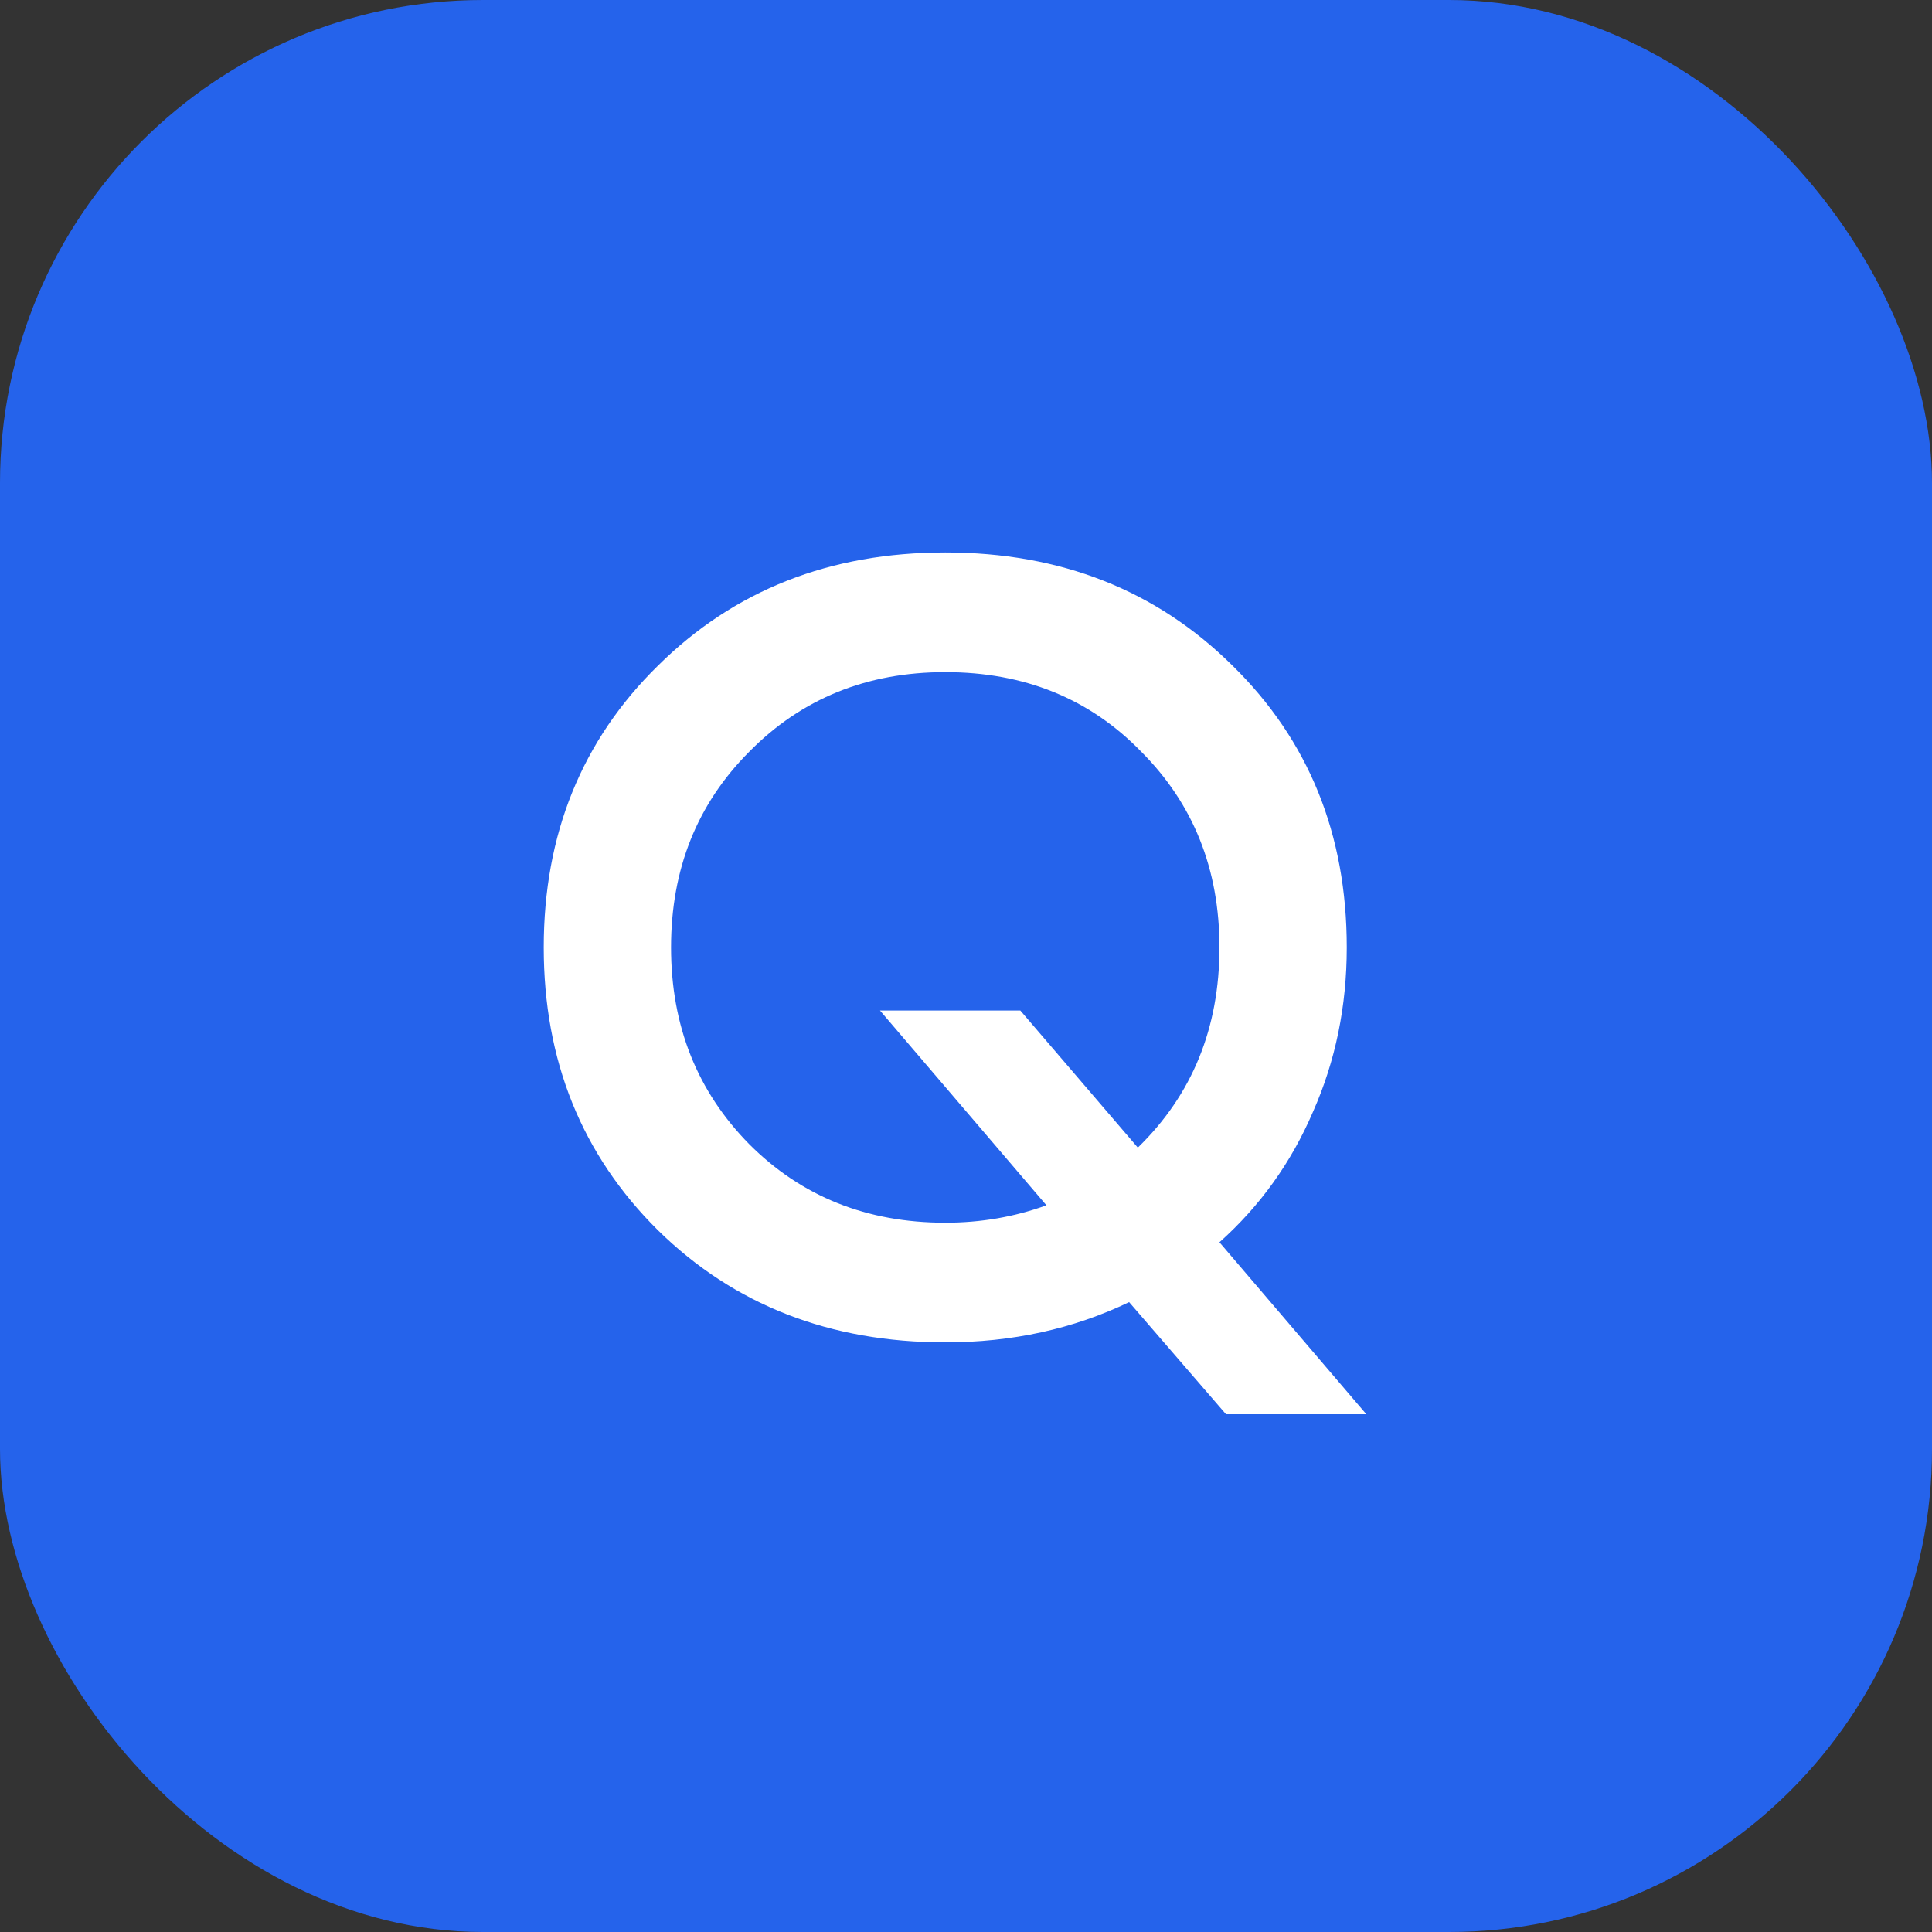
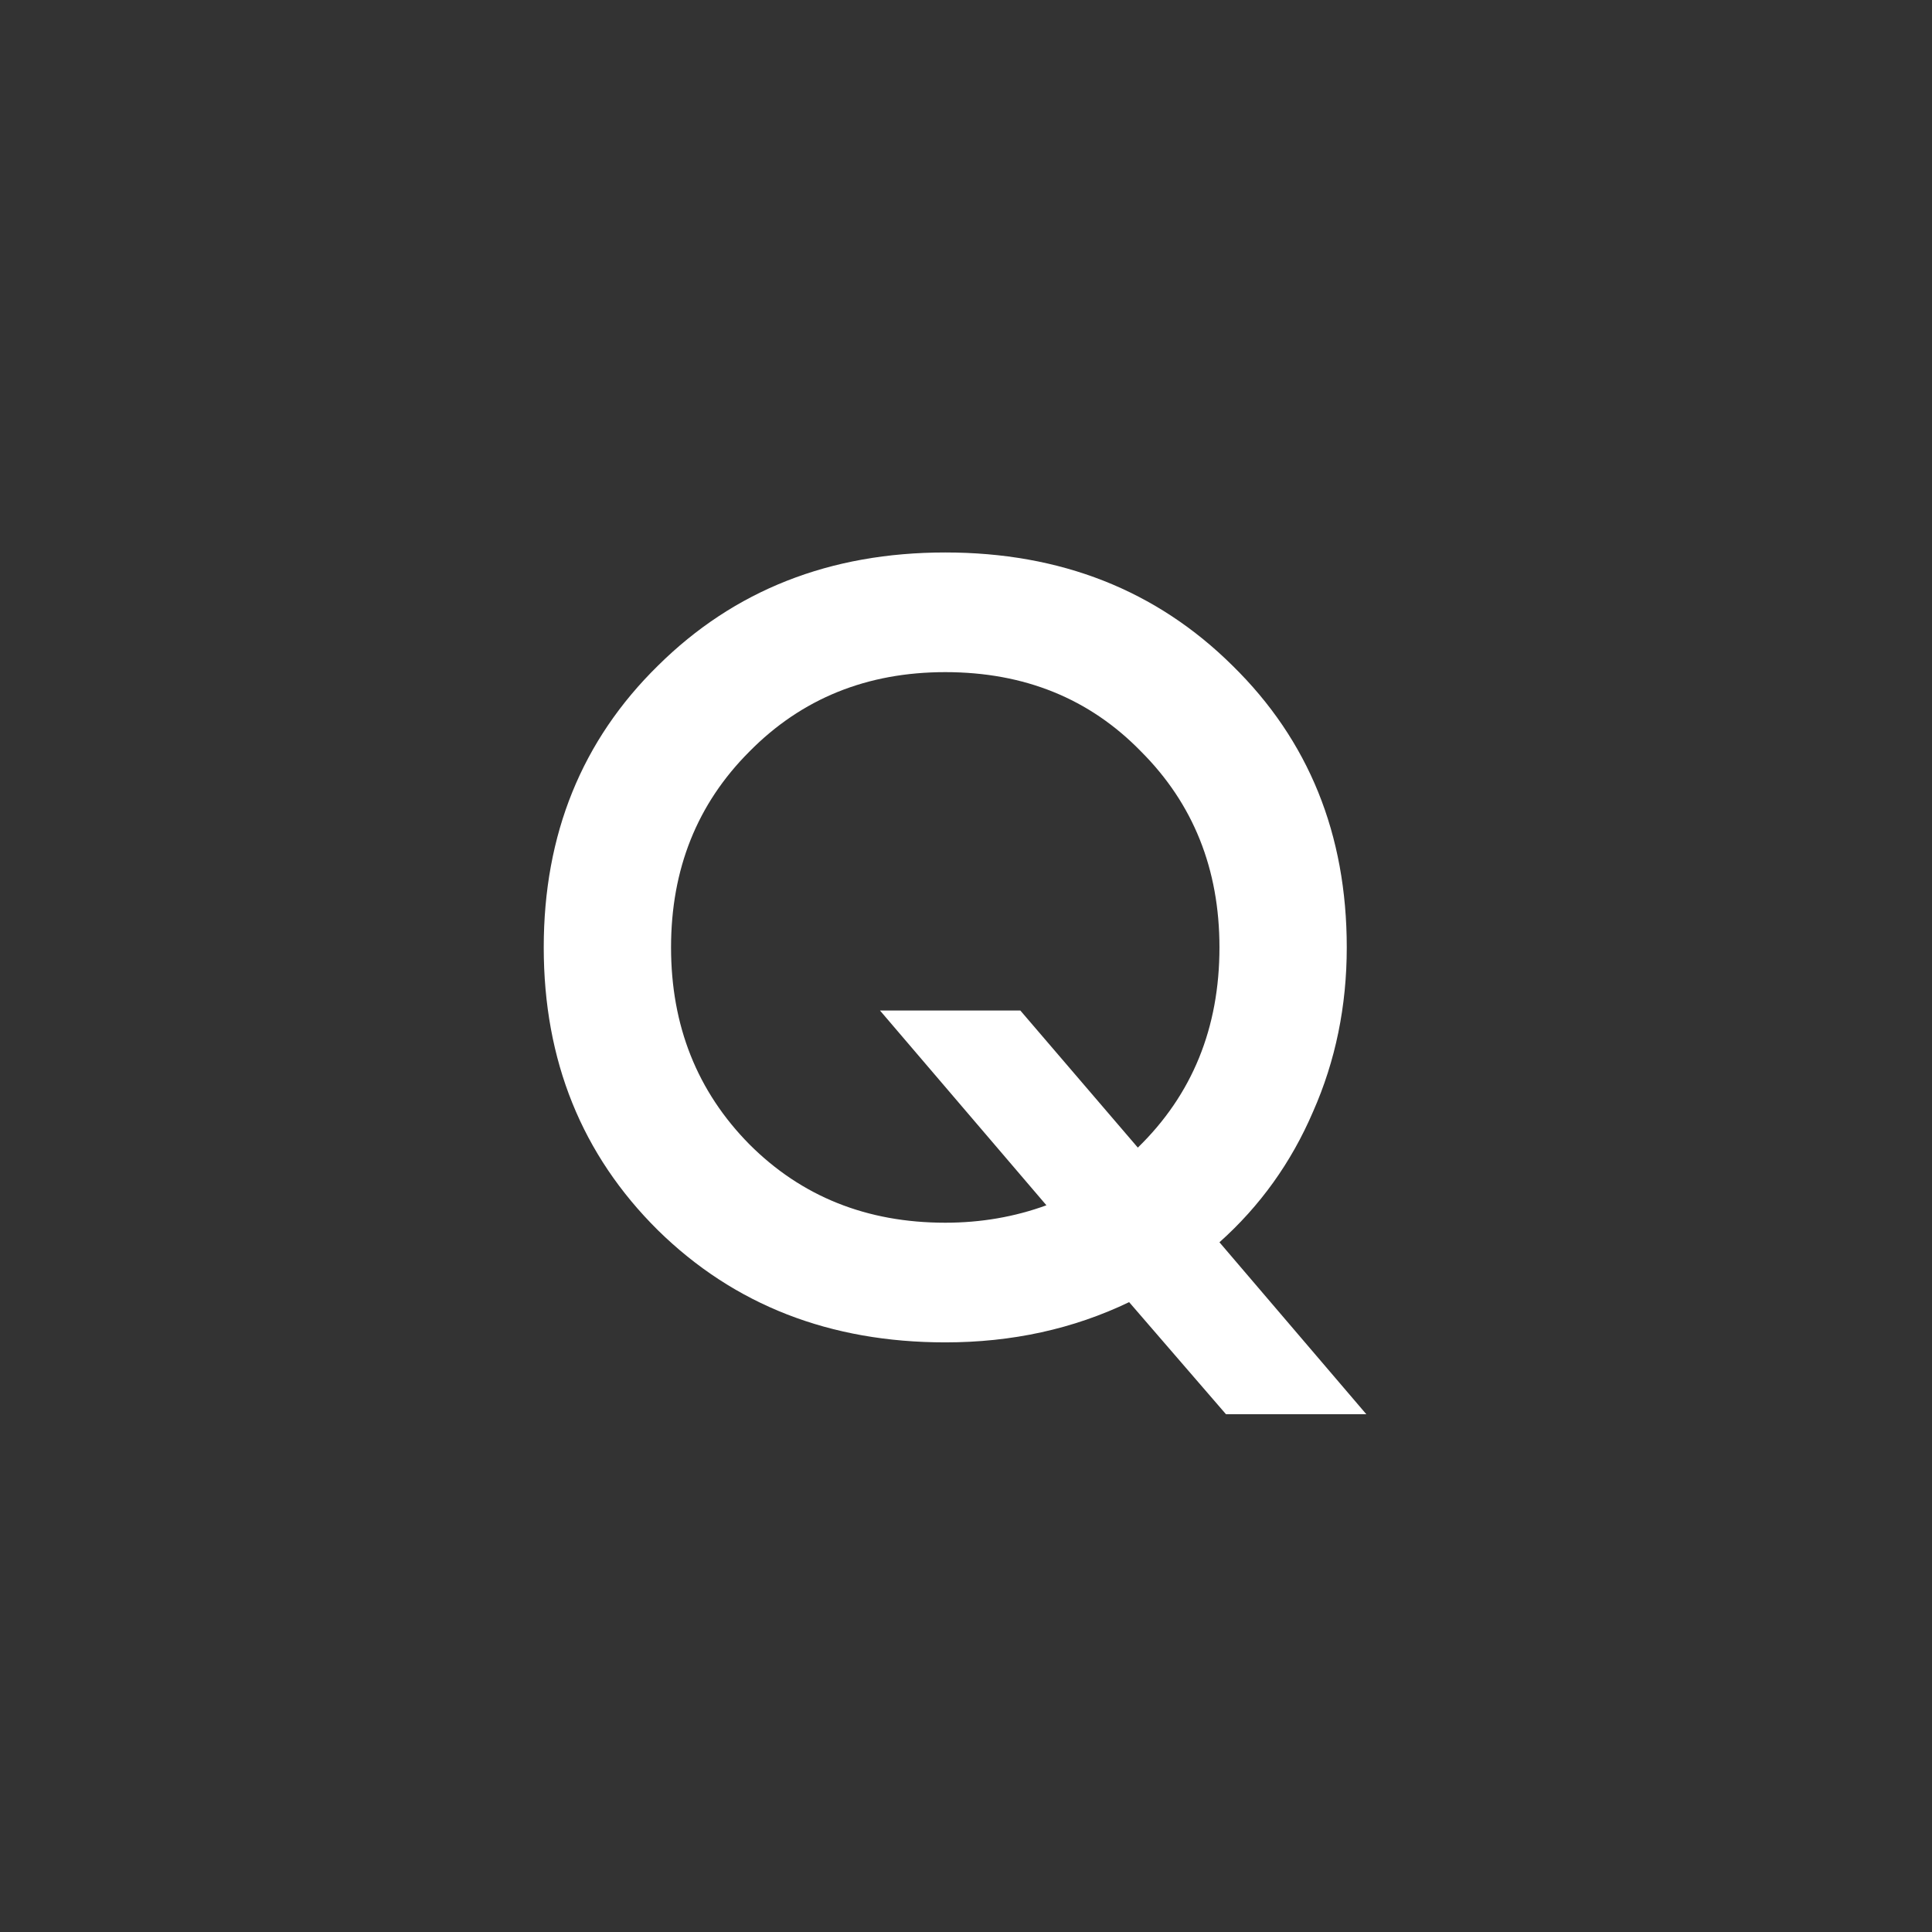
<svg xmlns="http://www.w3.org/2000/svg" width="48" height="48" viewBox="0 0 48 48" fill="none">
  <rect x="0" y="0" width="48" height="48" fill="#333333" stroke="none" />
-   <rect width="48" height="48" rx="12" fill="#2563EB" />
  <path d="M33.946 35.136H30.459L28.053 32.351C26.665 33.018 25.142 33.351 23.485 33.351C20.619 33.351 18.24 32.423 16.348 30.567C14.456 28.693 13.509 26.35 13.509 23.538C13.509 20.727 14.456 18.393 16.348 16.537C18.24 14.663 20.619 13.726 23.485 13.726C26.35 13.726 28.729 14.663 30.621 16.537C32.514 18.393 33.46 20.727 33.46 23.538C33.46 24.998 33.18 26.359 32.622 27.62C32.081 28.882 31.306 29.963 30.297 30.864L33.946 35.136ZM23.485 30.378C24.368 30.378 25.206 30.234 25.998 29.945L21.863 25.106H25.35L28.269 28.512C29.621 27.197 30.297 25.539 30.297 23.538C30.297 21.592 29.648 19.97 28.35 18.672C27.071 17.357 25.449 16.699 23.485 16.699C21.538 16.699 19.916 17.357 18.619 18.672C17.321 19.97 16.672 21.592 16.672 23.538C16.672 25.485 17.321 27.116 18.619 28.431C19.916 29.729 21.538 30.378 23.485 30.378Z" fill="white" />
</svg>